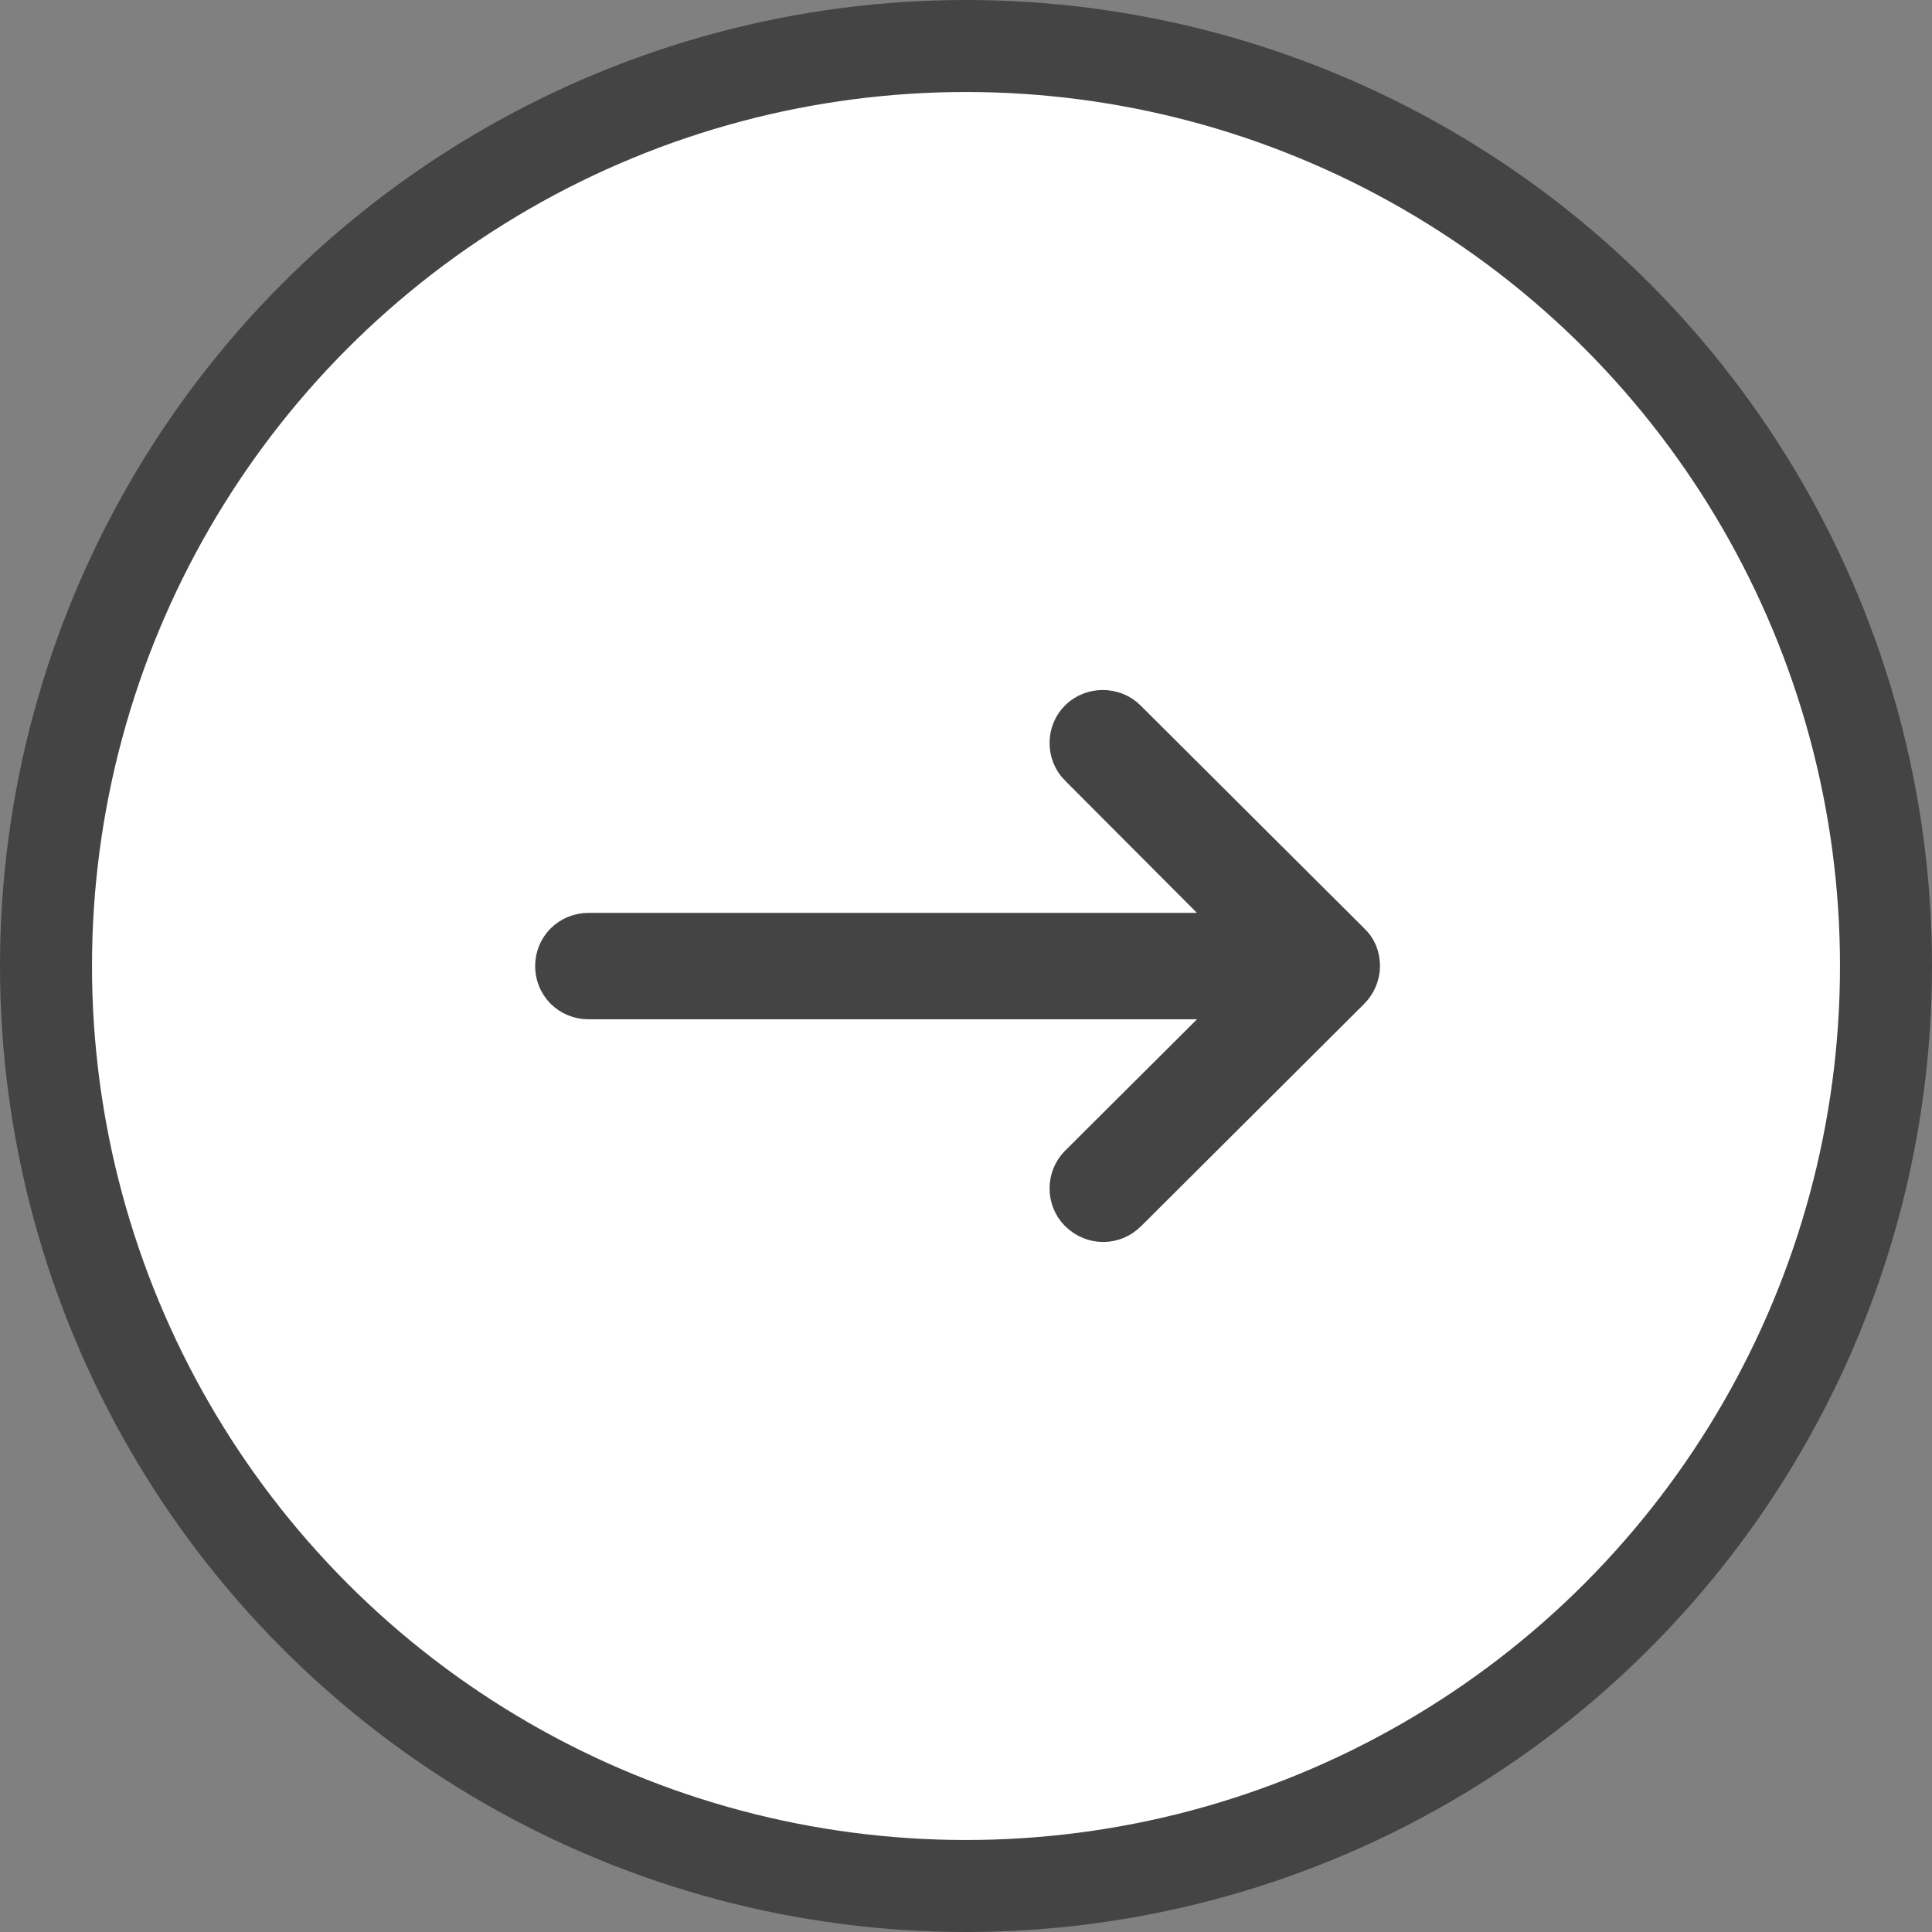
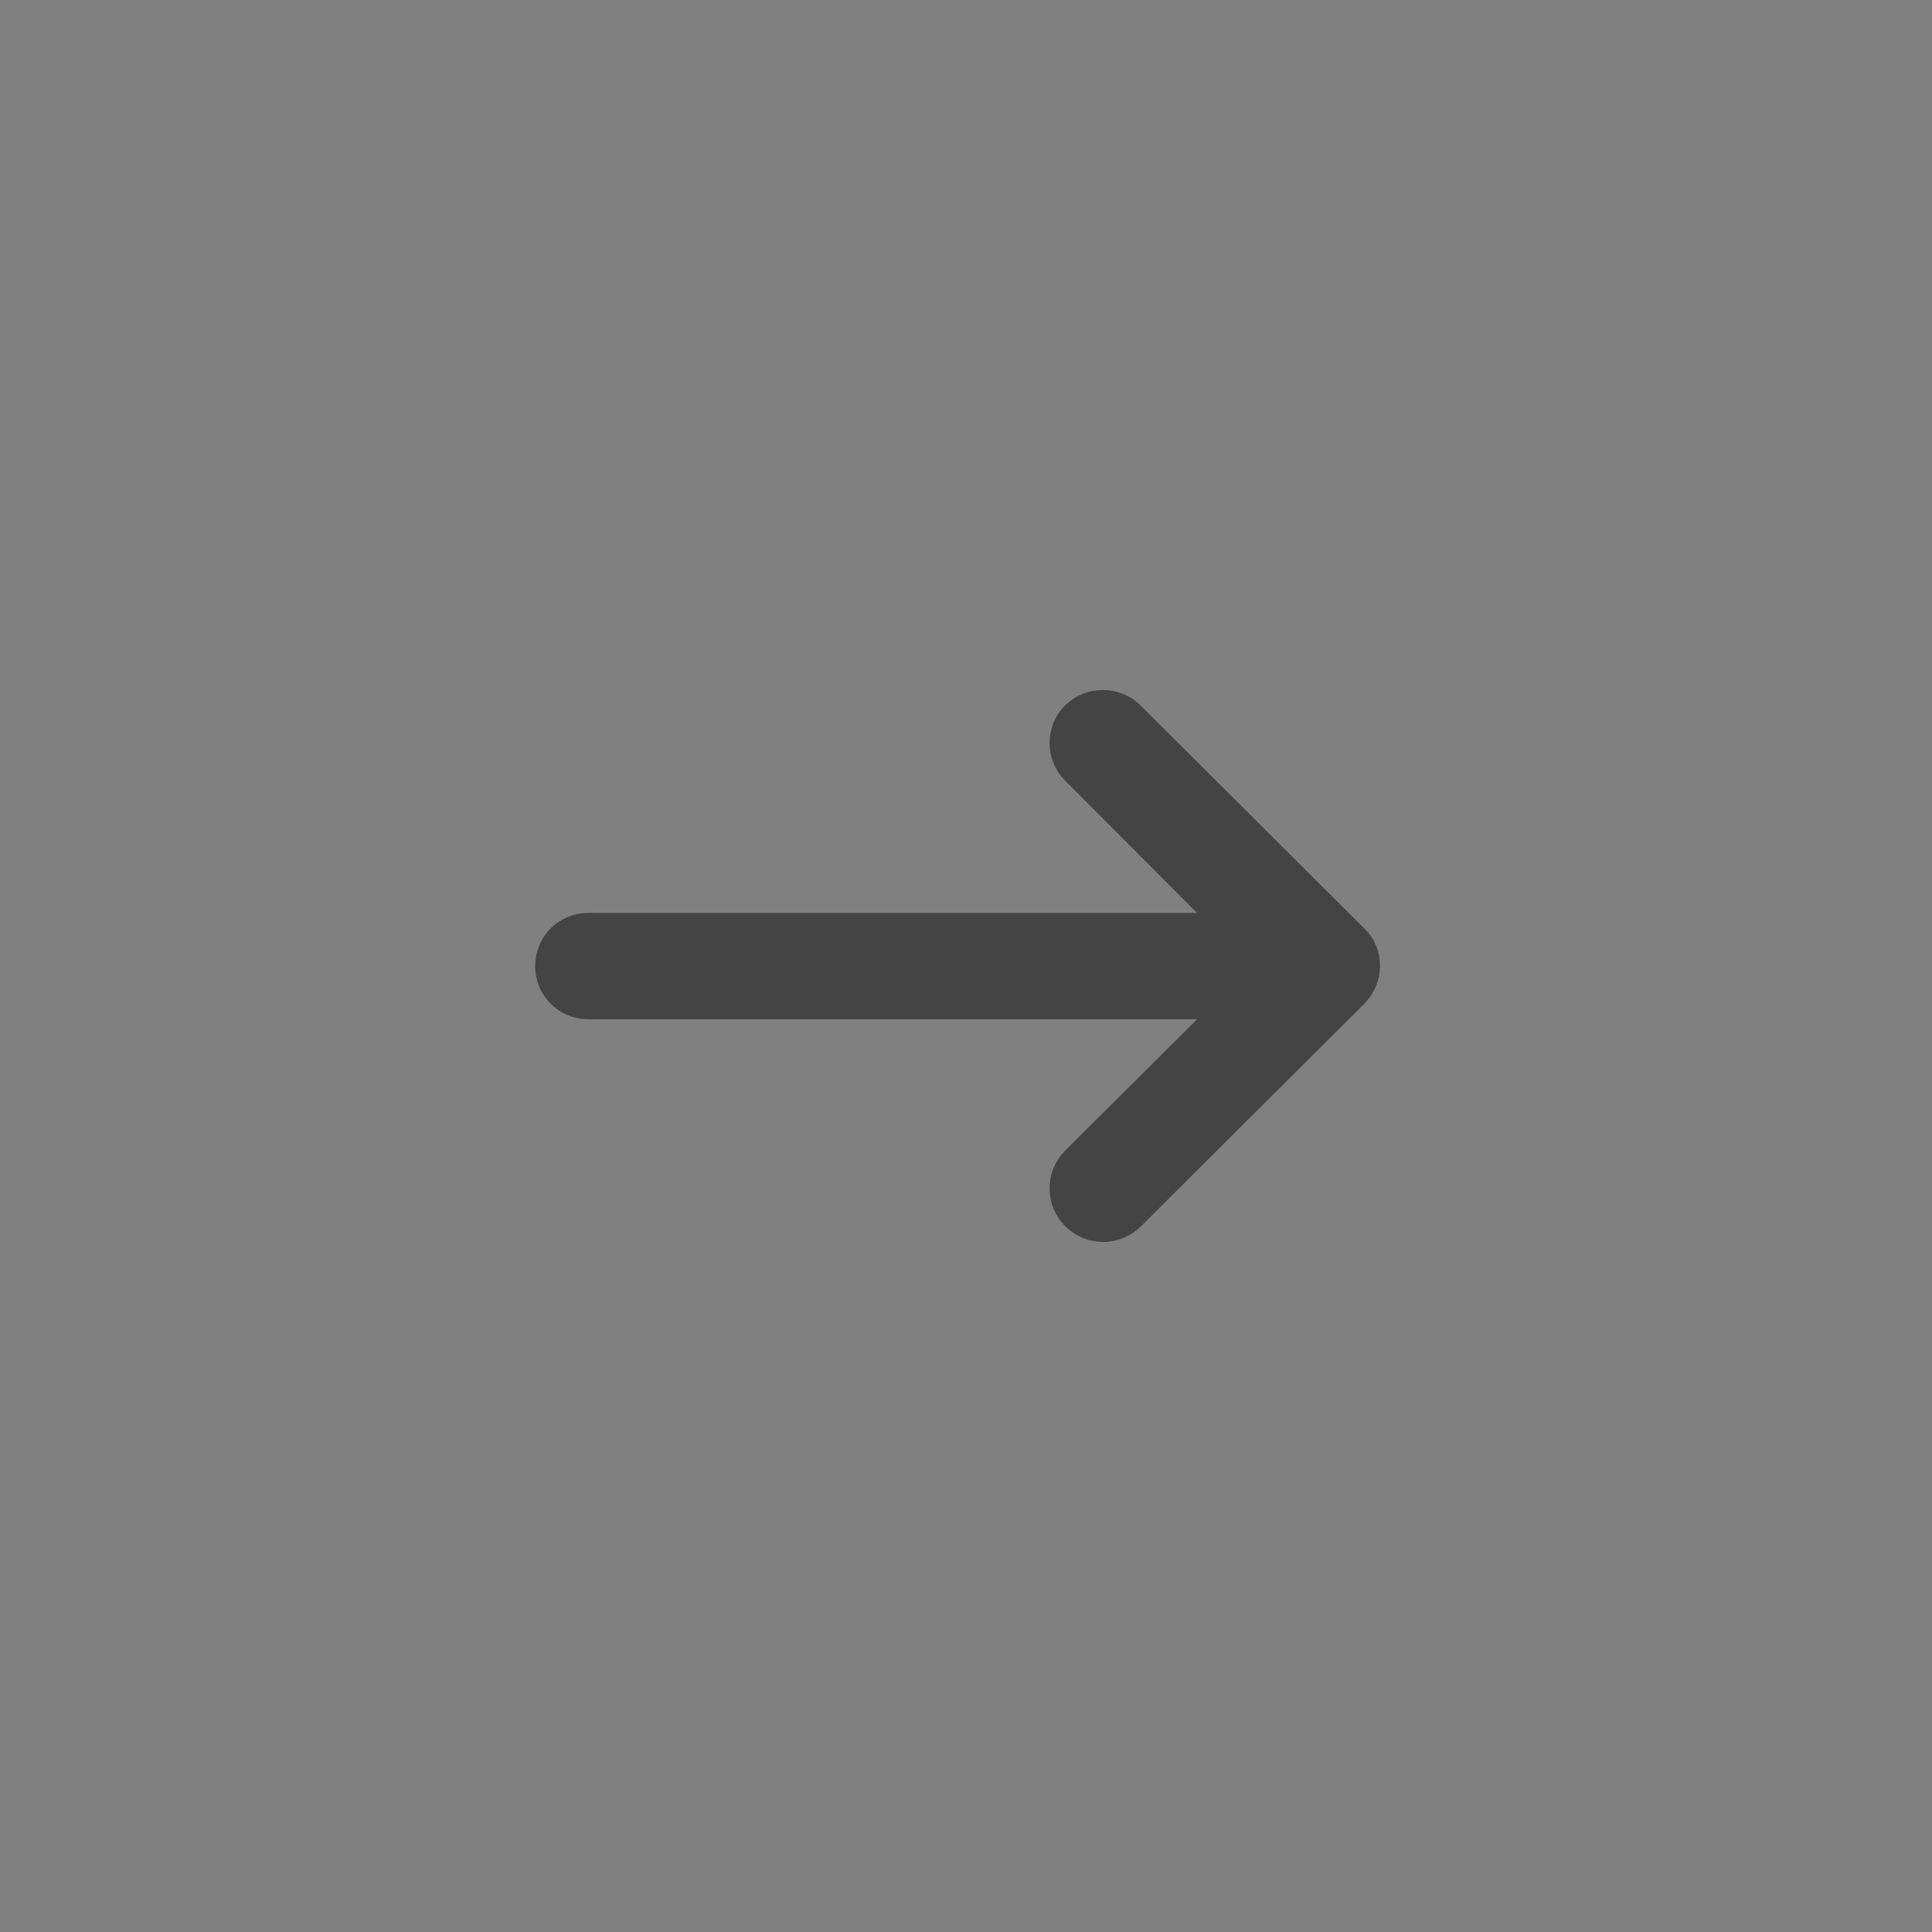
<svg xmlns="http://www.w3.org/2000/svg" width="42" height="42" viewBox="0 0 42 42" fill="none">
  <rect x="0" y="0" width="42" height="42" fill="#808080" stroke="none" />
-   <circle cx="21" cy="21" r="20" fill="#ffffff" />
  <path d="M29.181 20.648L29.19 20.657L29.199 20.666C29.281 20.741 29.333 20.854 29.333 21.002C29.333 21.128 29.279 21.259 29.181 21.356L24.34 26.18L24.339 26.181C24.235 26.286 24.107 26.333 23.982 26.333C23.858 26.333 23.729 26.286 23.623 26.181C23.437 25.995 23.437 25.675 23.623 25.489L26.492 22.631L27.634 21.492L26.021 21.492L12.794 21.492C12.514 21.492 12.3 21.276 12.3 21.002C12.3 20.728 12.514 20.512 12.794 20.512L26.021 20.512L27.628 20.512L26.493 19.375L23.625 16.499L23.623 16.498C23.437 16.312 23.437 15.992 23.623 15.807C23.811 15.62 24.136 15.62 24.323 15.807L29.181 20.648Z" fill="#333333" stroke="#444444" stroke-width="1.333" />
-   <circle cx="21" cy="21" r="20" stroke="#444444" stroke-width="2" />
</svg>